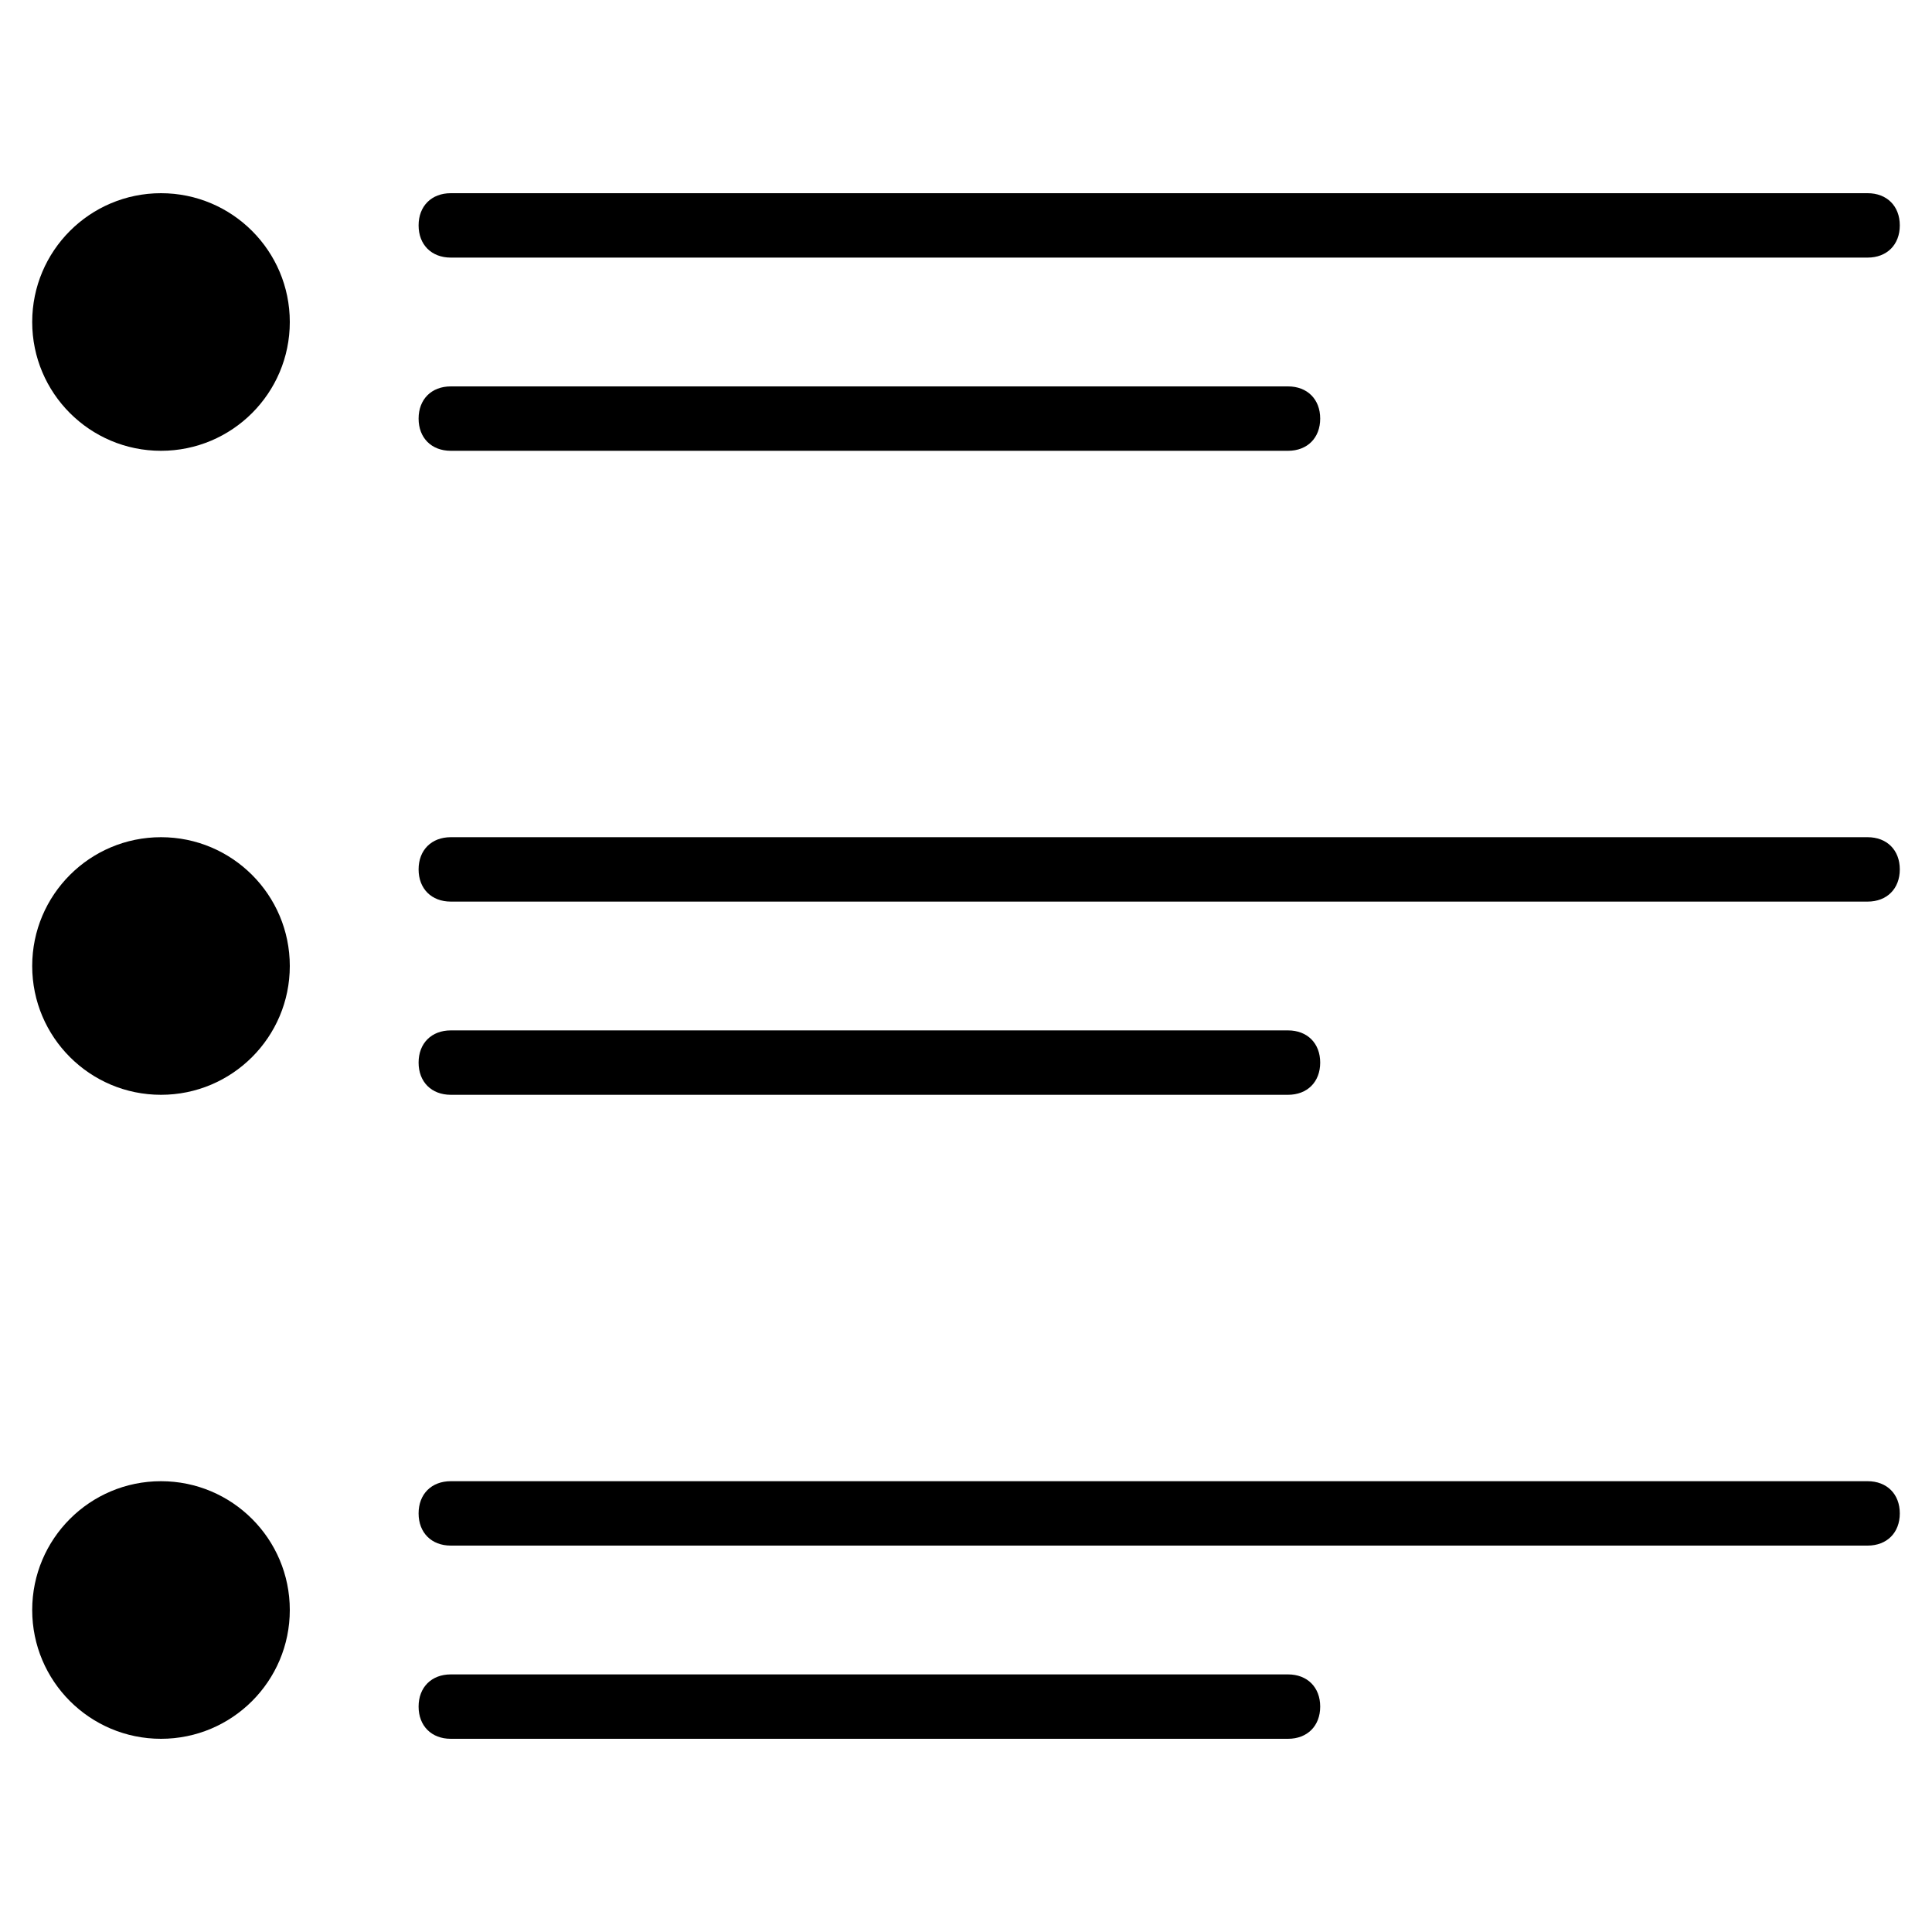
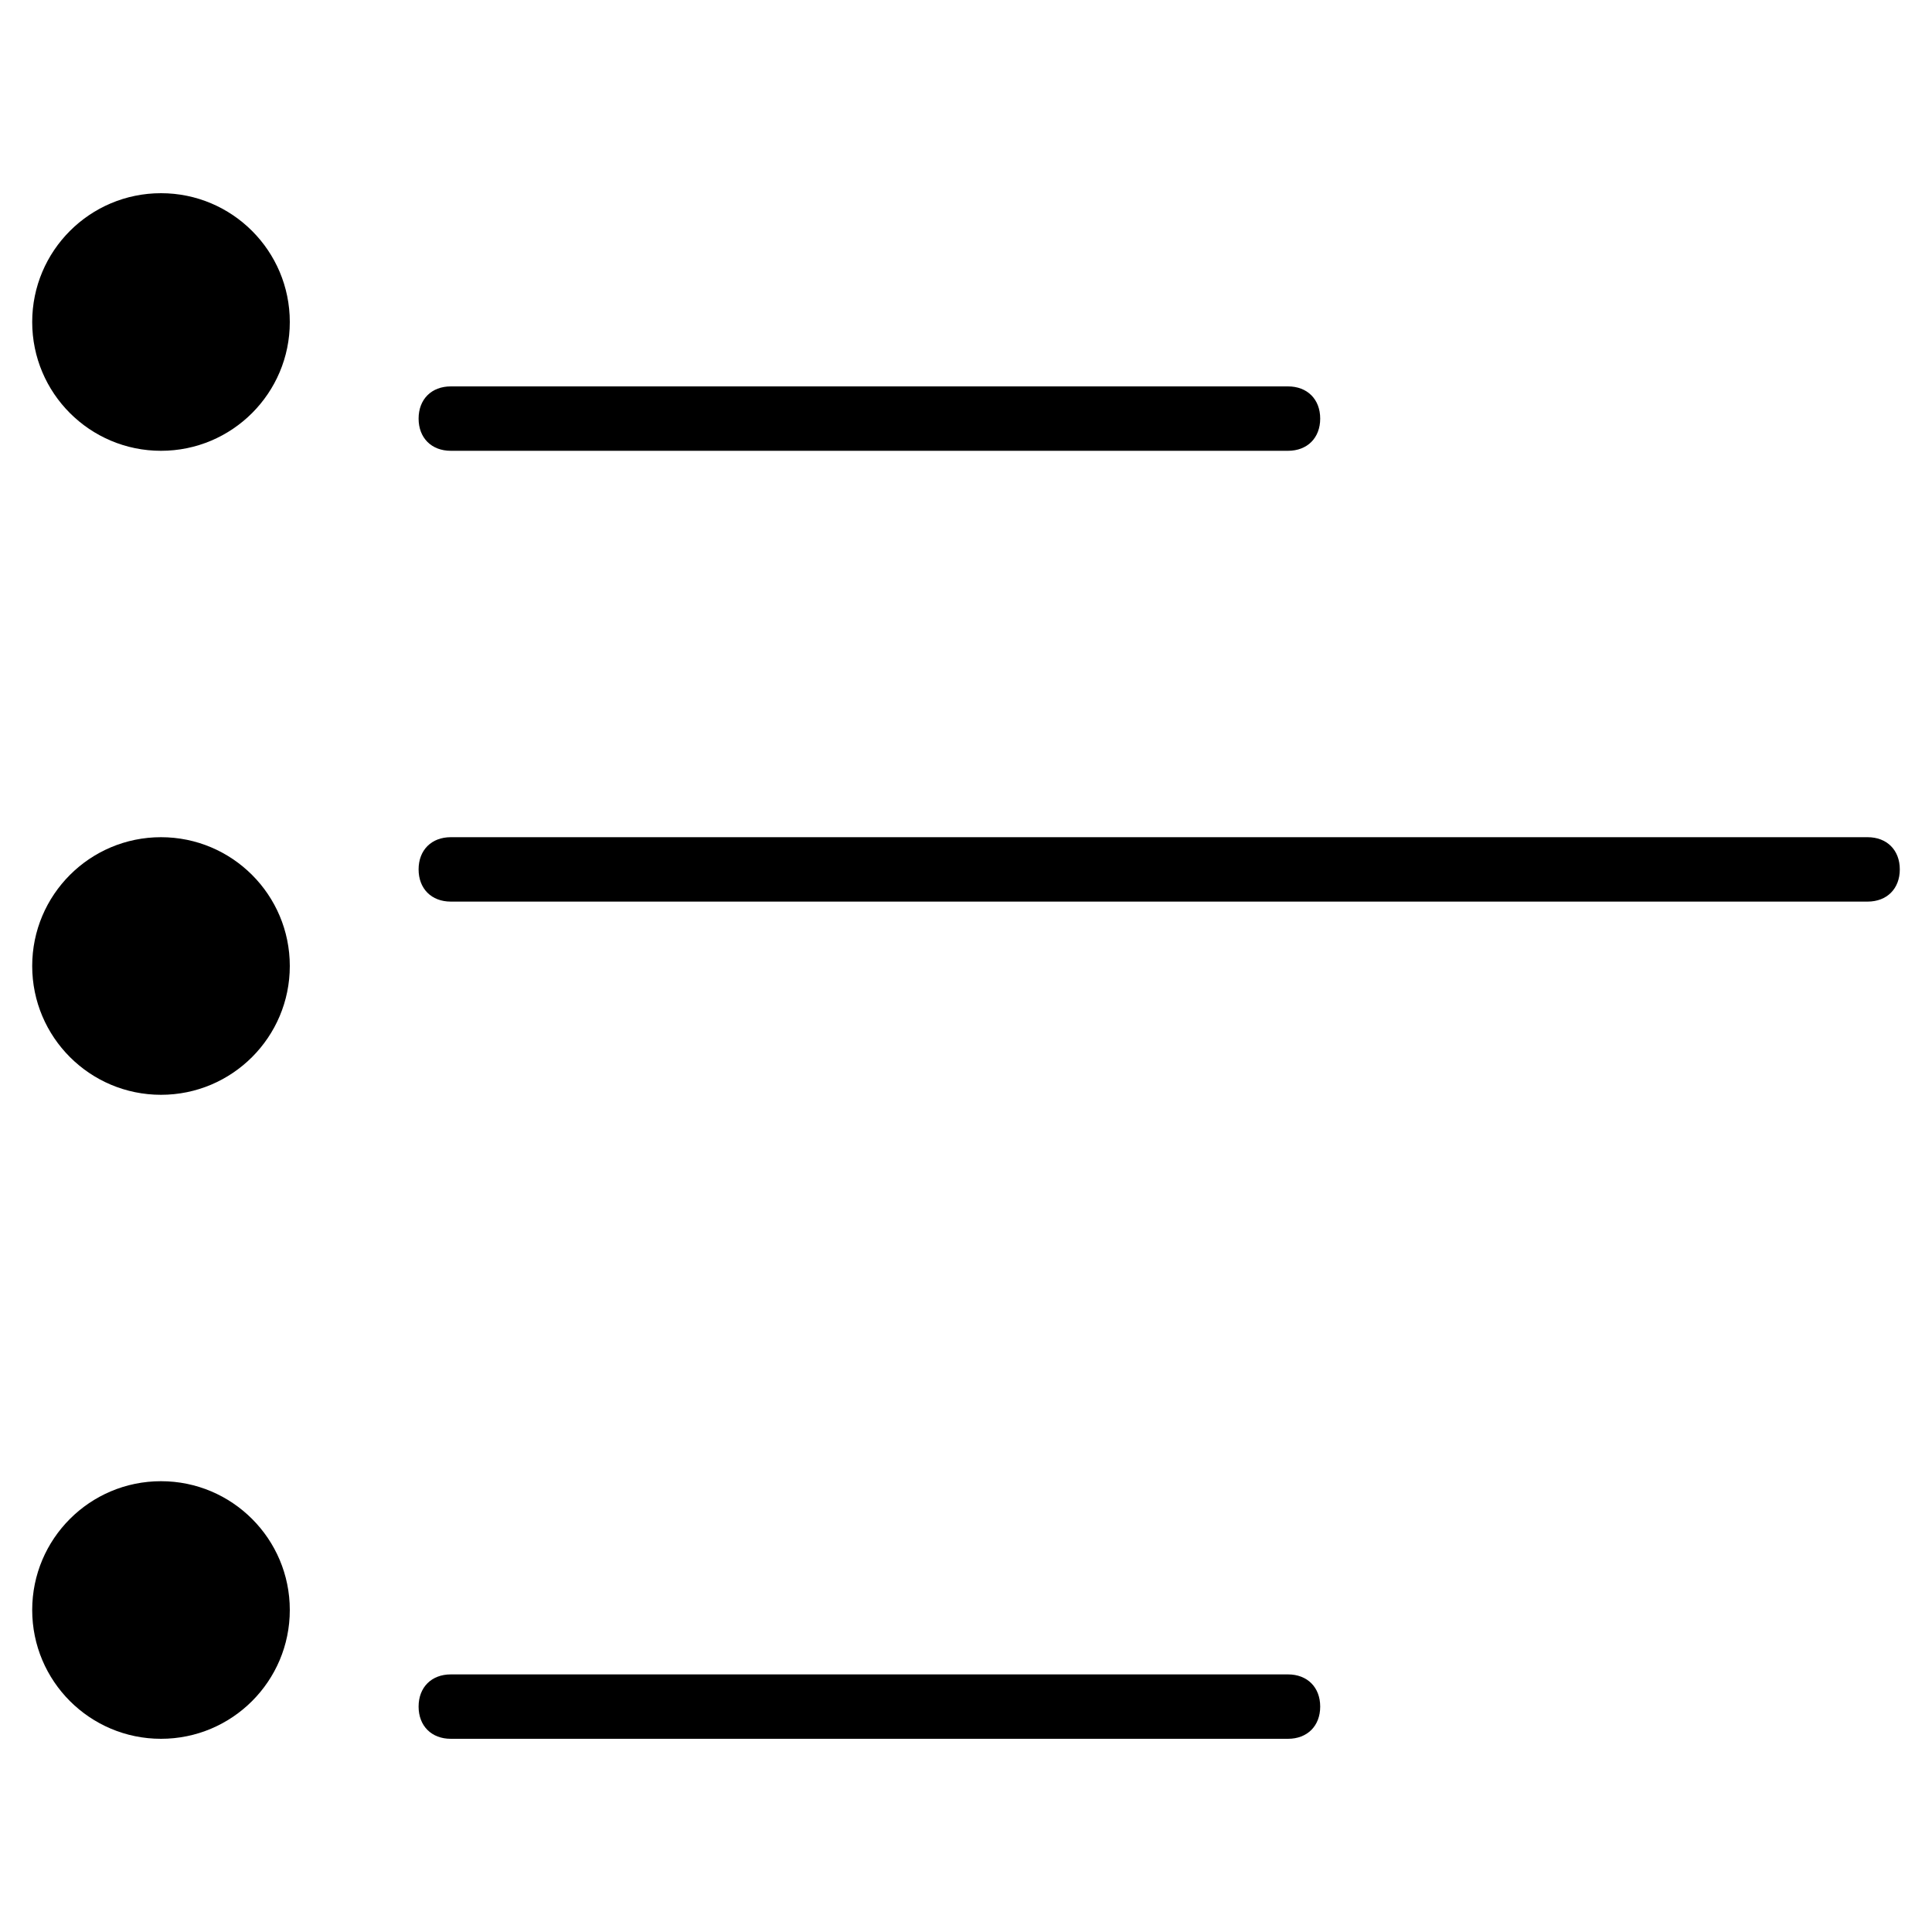
<svg xmlns="http://www.w3.org/2000/svg" version="1.1" id="Layer_1" x="0px" y="0px" viewBox="0 0 30 30" style="enable-background:new 0 0 30 30;" xml:space="preserve">
  <g>
-     <path d="M7,4h22c0.3,0,0.5-0.2,0.5-0.5S29.3,3,29,3H7C6.7,3,6.5,3.2,6.5,3.5S6.7,4,7,4z" />
    <path d="M7,7h13c0.3,0,0.5-0.2,0.5-0.5S20.3,6,20,6H7C6.7,6,6.5,6.2,6.5,6.5S6.7,7,7,7z" />
    <path d="M29,13H7c-0.3,0-0.5,0.2-0.5,0.5S6.7,14,7,14h22c0.3,0,0.5-0.2,0.5-0.5S29.3,13,29,13z" />
-     <path d="M7,17h13c0.3,0,0.5-0.2,0.5-0.5S20.3,16,20,16H7c-0.3,0-0.5,0.2-0.5,0.5S6.7,17,7,17z" />
-     <path d="M29,23H7c-0.3,0-0.5,0.2-0.5,0.5S6.7,24,7,24h22c0.3,0,0.5-0.2,0.5-0.5S29.3,23,29,23z" />
    <path d="M20,26H7c-0.3,0-0.5,0.2-0.5,0.5S6.7,27,7,27h13c0.3,0,0.5-0.2,0.5-0.5S20.3,26,20,26z" />
    <circle cx="2.5" cy="5" r="2" />
    <circle cx="2.5" cy="15" r="2" />
    <circle cx="2.5" cy="25" r="2" />
  </g>
</svg>